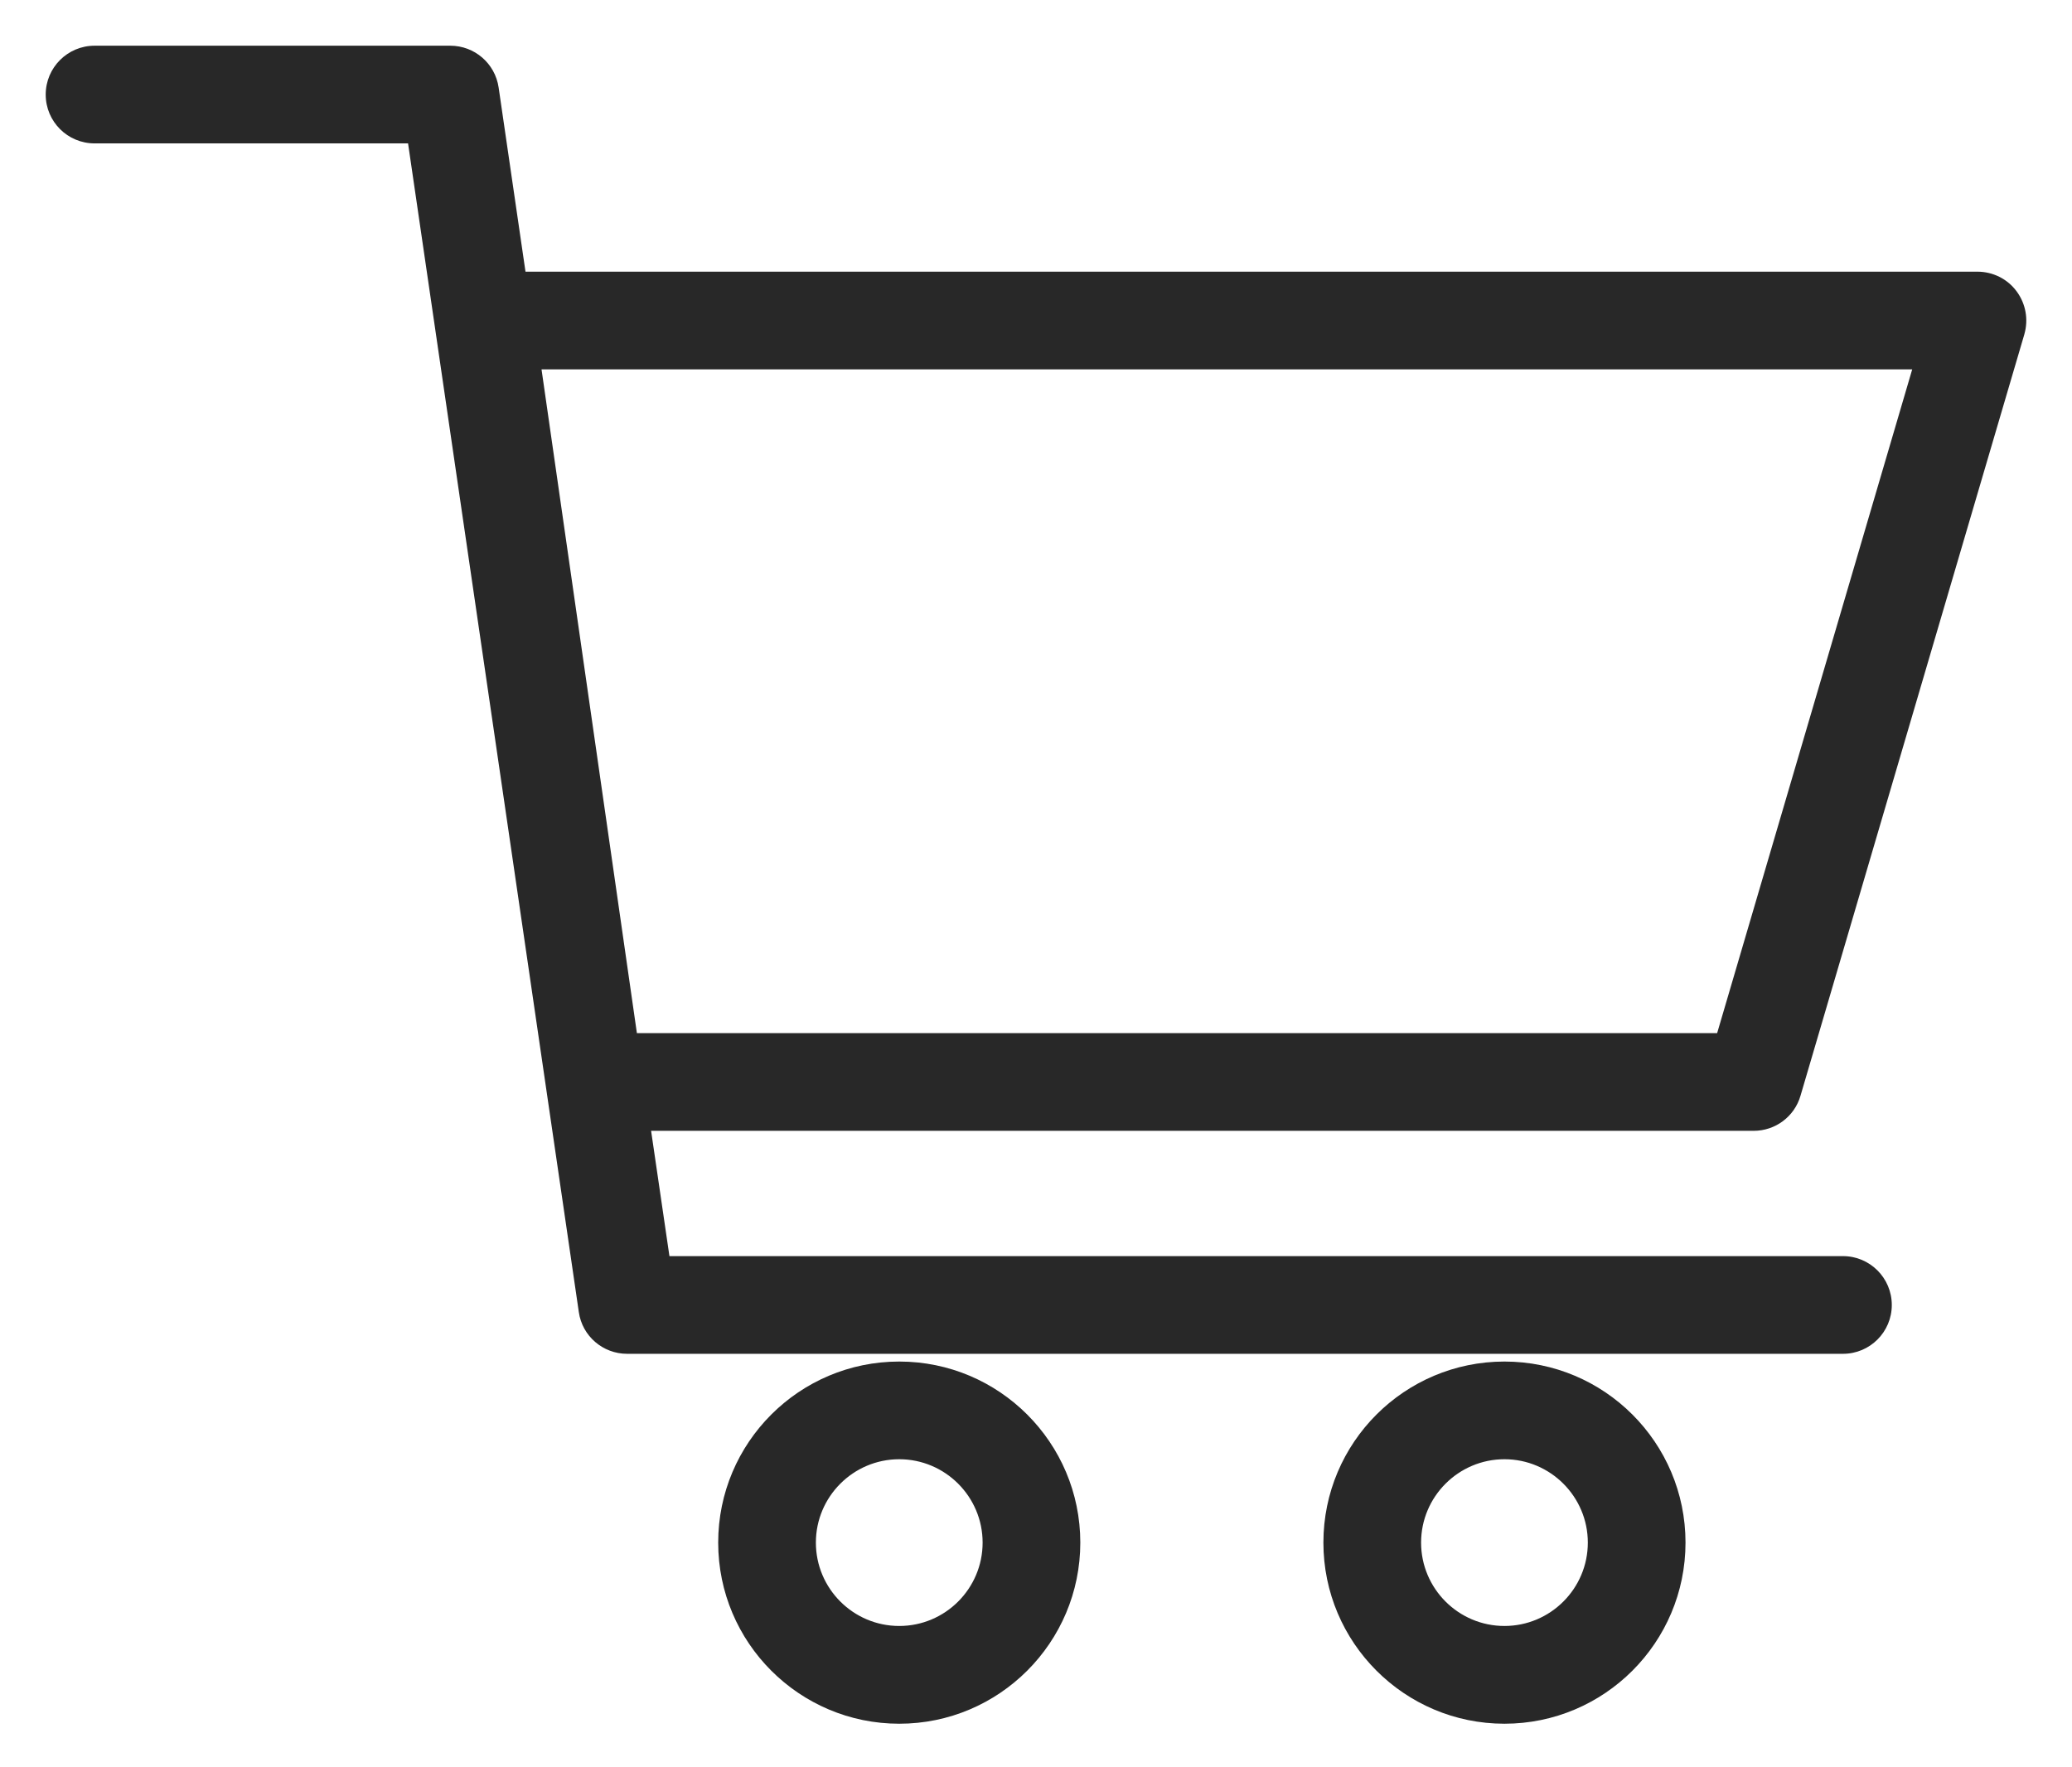
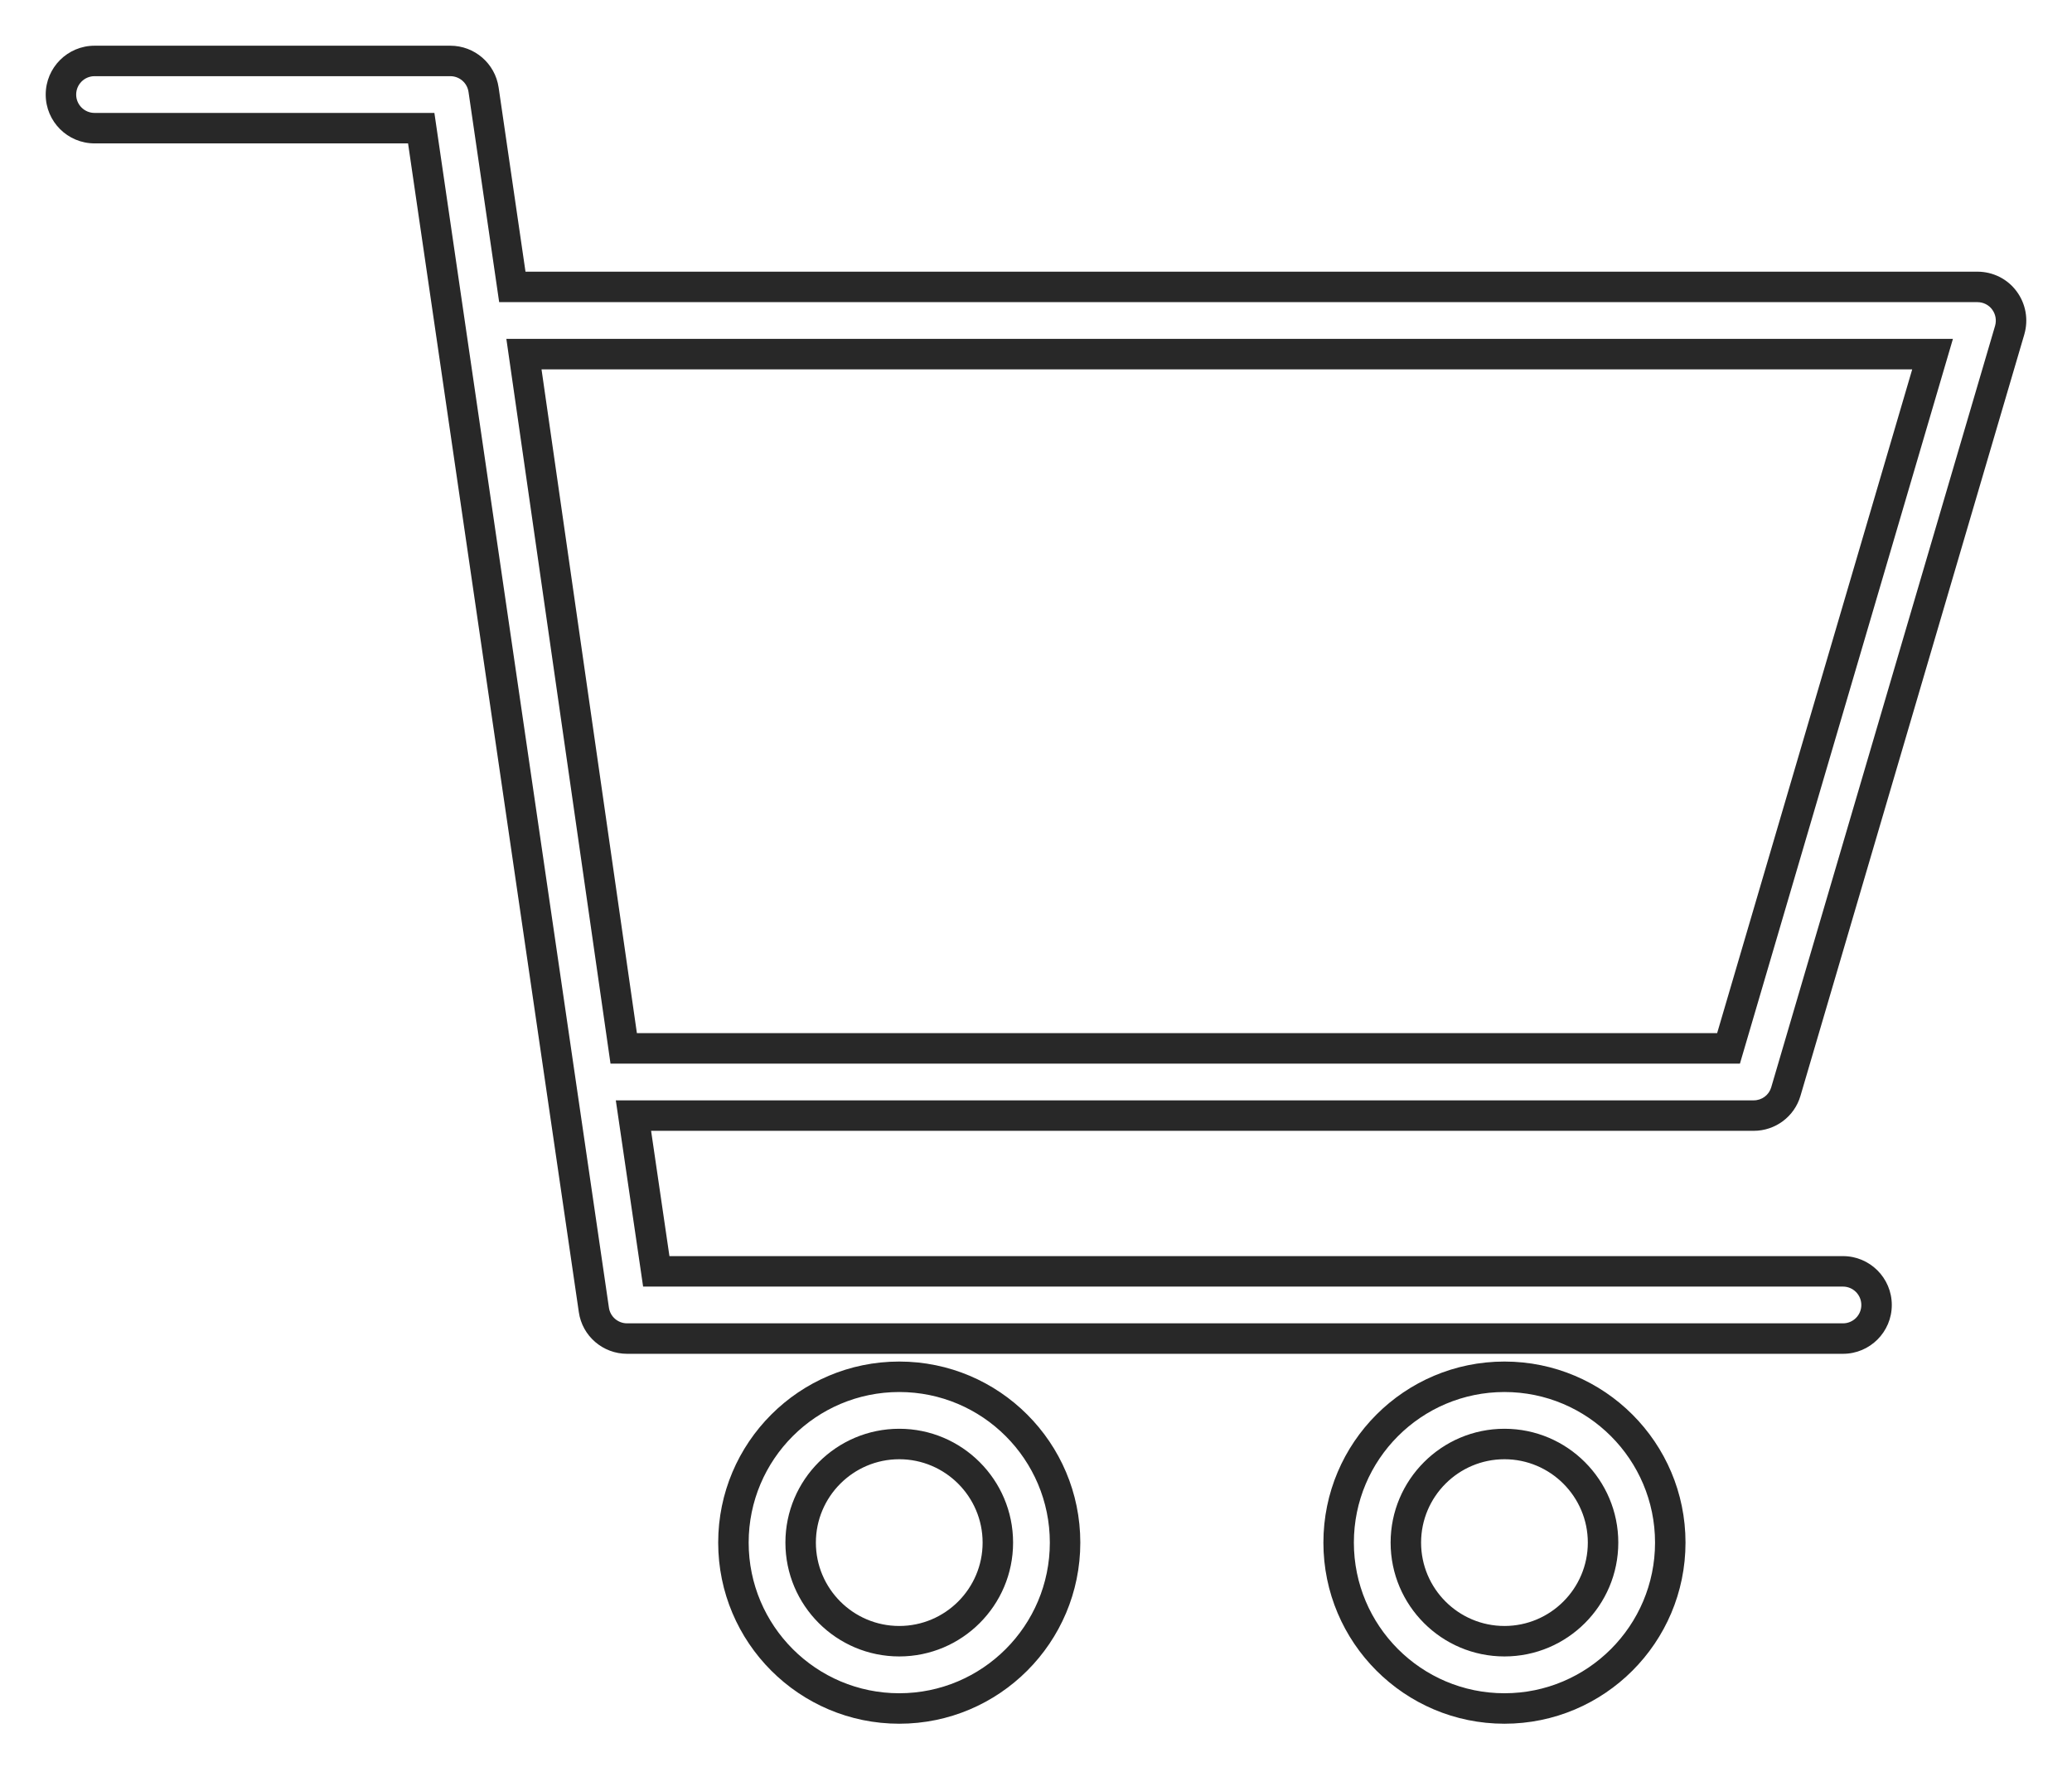
<svg xmlns="http://www.w3.org/2000/svg" width="34" height="29" viewBox="0 0 34 29" fill="none">
-   <path fill-rule="evenodd" clip-rule="evenodd" d="M24.687 22.592C23.185 22.592 21.966 23.811 21.966 25.313C21.966 26.815 23.185 28.035 24.687 28.035C26.189 28.035 27.408 26.815 27.408 25.313C27.408 23.811 26.189 22.592 24.687 22.592ZM14.756 22.592C13.254 22.592 12.035 23.811 12.035 25.313C12.035 26.815 13.254 28.035 14.756 28.035C16.258 28.035 17.477 26.815 17.477 25.313C17.477 23.811 16.258 22.592 14.756 22.592ZM24.687 23.695C25.579 23.695 26.305 24.421 26.305 25.313C26.305 26.206 25.579 26.931 24.687 26.931C23.795 26.931 23.069 26.206 23.069 25.313C23.069 24.421 23.795 23.695 24.687 23.695ZM14.756 23.695C15.648 23.695 16.374 24.421 16.374 25.313C16.374 26.206 15.648 26.931 14.756 26.931C13.864 26.931 13.138 26.206 13.138 25.313C13.138 24.421 13.864 23.695 14.756 23.695ZM10.394 18.306H28.777C29.022 18.306 29.237 18.145 29.305 17.91L32.978 5.415C33.026 5.248 32.995 5.069 32.89 4.928C32.786 4.789 32.622 4.708 32.448 4.708H8.407L7.935 1.472C7.895 1.2 7.663 1 7.389 1H1.552C1.247 1 1 1.247 1 1.552C1 1.857 1.247 2.103 1.552 2.103H6.912L9.745 21.494C9.784 21.766 10.017 21.965 10.29 21.965H30.242C30.546 21.965 30.793 21.719 30.793 21.414C30.793 21.109 30.546 20.862 30.242 20.862H10.769L10.394 18.306ZM31.712 5.811L28.364 17.203H10.234L8.597 5.811H31.712Z" fill="#282828" />
  <path fill-rule="evenodd" clip-rule="evenodd" d="M0.75 1.552C0.75 1.109 1.109 0.75 1.552 0.75H7.389C7.787 0.75 8.124 1.041 8.182 1.435L8.623 4.458H32.448C32.7 4.458 32.939 4.575 33.09 4.779C33.242 4.983 33.288 5.243 33.218 5.485L33.218 5.486L29.545 17.98C29.446 18.322 29.133 18.556 28.777 18.556H10.684L10.985 20.612H30.242C30.684 20.612 31.043 20.971 31.043 21.414C31.043 21.857 30.684 22.215 30.242 22.215H10.29C9.894 22.215 9.554 21.925 9.498 21.53L6.696 2.353H1.552C1.109 2.353 0.75 1.995 0.75 1.552ZM1.552 1.25C1.385 1.25 1.25 1.385 1.25 1.552C1.25 1.718 1.385 1.853 1.552 1.853H7.128L9.992 21.458C10.013 21.605 10.14 21.715 10.29 21.715H30.242C30.408 21.715 30.543 21.581 30.543 21.414C30.543 21.247 30.408 21.112 30.242 21.112H10.553L10.105 18.056H28.777C28.912 18.056 29.028 17.968 29.065 17.841L29.065 17.84L32.738 5.346C32.764 5.254 32.747 5.155 32.689 5.078C32.634 5.003 32.544 4.958 32.448 4.958H8.191L7.688 1.508C7.666 1.359 7.539 1.25 7.389 1.25H1.552ZM8.309 5.561H32.046L28.551 17.453H10.018L8.309 5.561ZM8.886 6.061L10.451 16.953H28.177L31.378 6.061H8.886ZM11.785 25.313C11.785 23.673 13.116 22.342 14.756 22.342C16.396 22.342 17.727 23.673 17.727 25.313C17.727 26.953 16.396 28.285 14.756 28.285C13.116 28.285 11.785 26.953 11.785 25.313ZM14.756 22.842C13.392 22.842 12.285 23.949 12.285 25.313C12.285 26.677 13.392 27.785 14.756 27.785C16.12 27.785 17.227 26.677 17.227 25.313C17.227 23.949 16.12 22.842 14.756 22.842ZM21.716 25.313C21.716 23.673 23.047 22.342 24.687 22.342C26.327 22.342 27.658 23.673 27.658 25.313C27.658 26.953 26.327 28.285 24.687 28.285C23.047 28.285 21.716 26.953 21.716 25.313ZM24.687 22.842C23.323 22.842 22.216 23.949 22.216 25.313C22.216 26.677 23.323 27.785 24.687 27.785C26.051 27.785 27.158 26.677 27.158 25.313C27.158 23.949 26.051 22.842 24.687 22.842ZM14.756 23.945C14.002 23.945 13.388 24.559 13.388 25.313C13.388 26.068 14.002 26.681 14.756 26.681C15.51 26.681 16.124 26.068 16.124 25.313C16.124 24.559 15.51 23.945 14.756 23.945ZM12.888 25.313C12.888 24.283 13.726 23.445 14.756 23.445C15.786 23.445 16.624 24.283 16.624 25.313C16.624 26.344 15.786 27.181 14.756 27.181C13.726 27.181 12.888 26.344 12.888 25.313ZM24.687 23.945C23.933 23.945 23.319 24.559 23.319 25.313C23.319 26.068 23.933 26.681 24.687 26.681C25.441 26.681 26.055 26.068 26.055 25.313C26.055 24.559 25.441 23.945 24.687 23.945ZM22.819 25.313C22.819 24.283 23.657 23.445 24.687 23.445C25.718 23.445 26.555 24.283 26.555 25.313C26.555 26.344 25.718 27.181 24.687 27.181C23.657 27.181 22.819 26.344 22.819 25.313Z" fill="#282828" />
</svg>